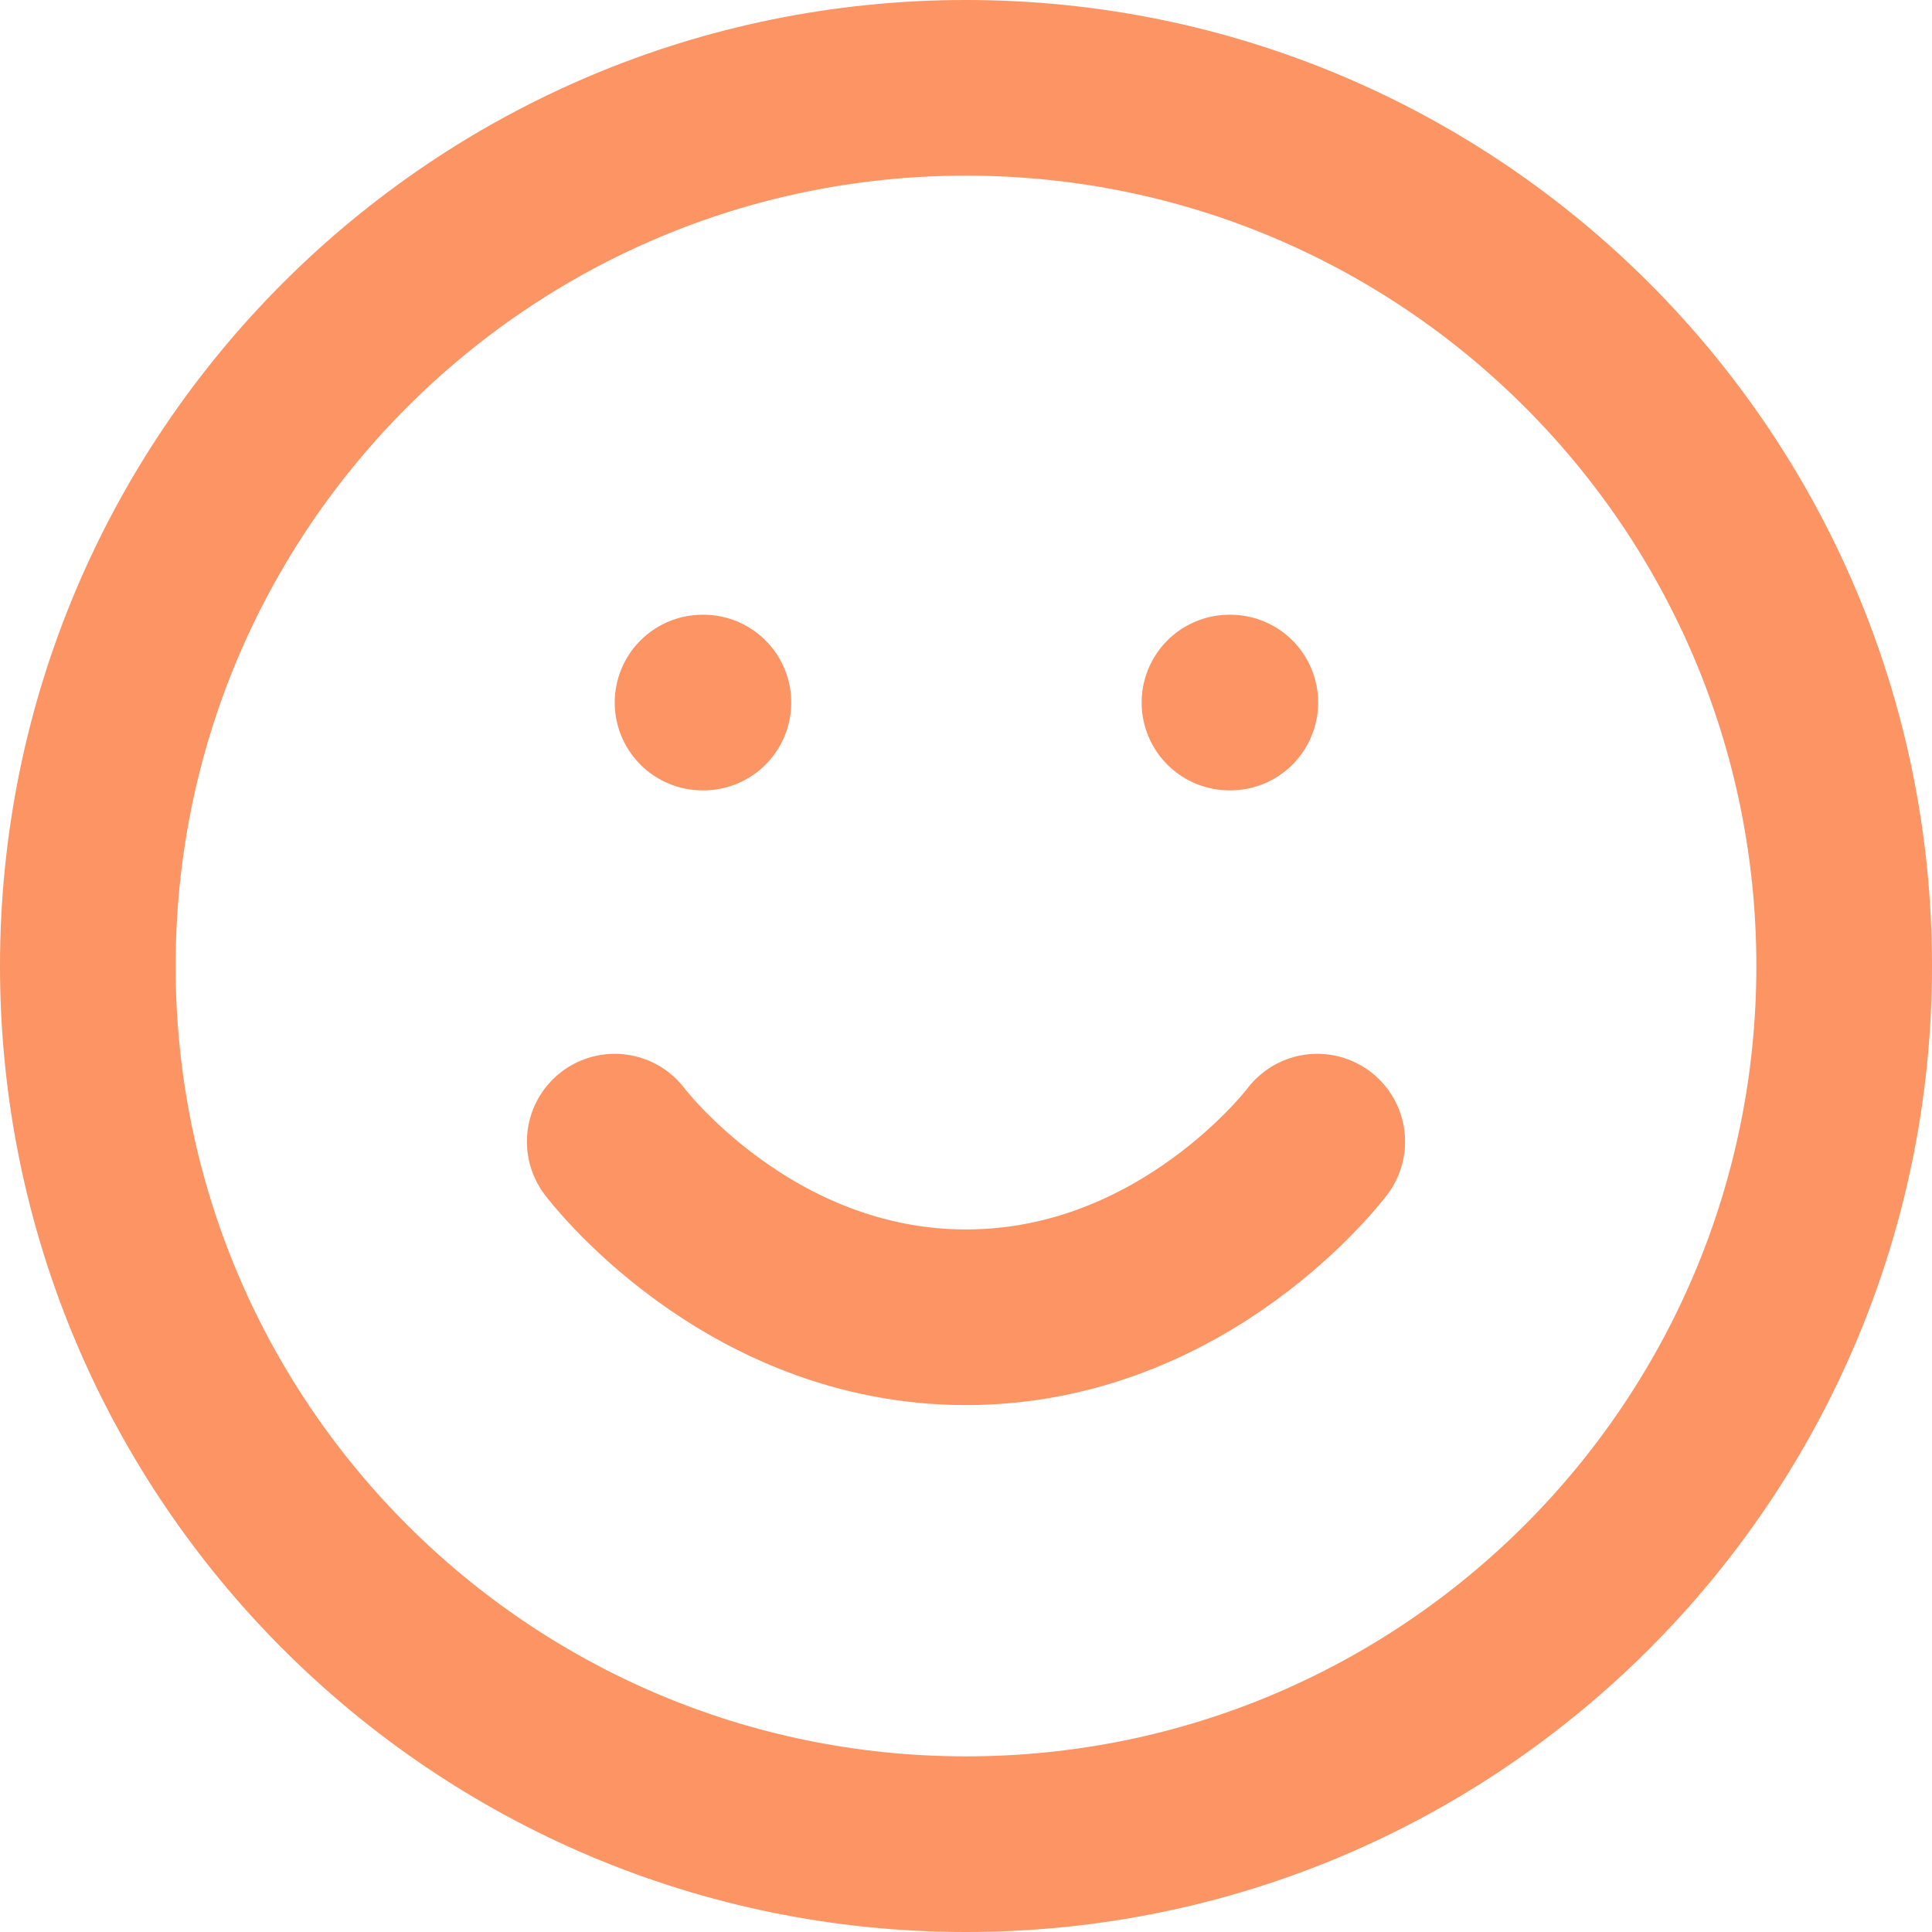
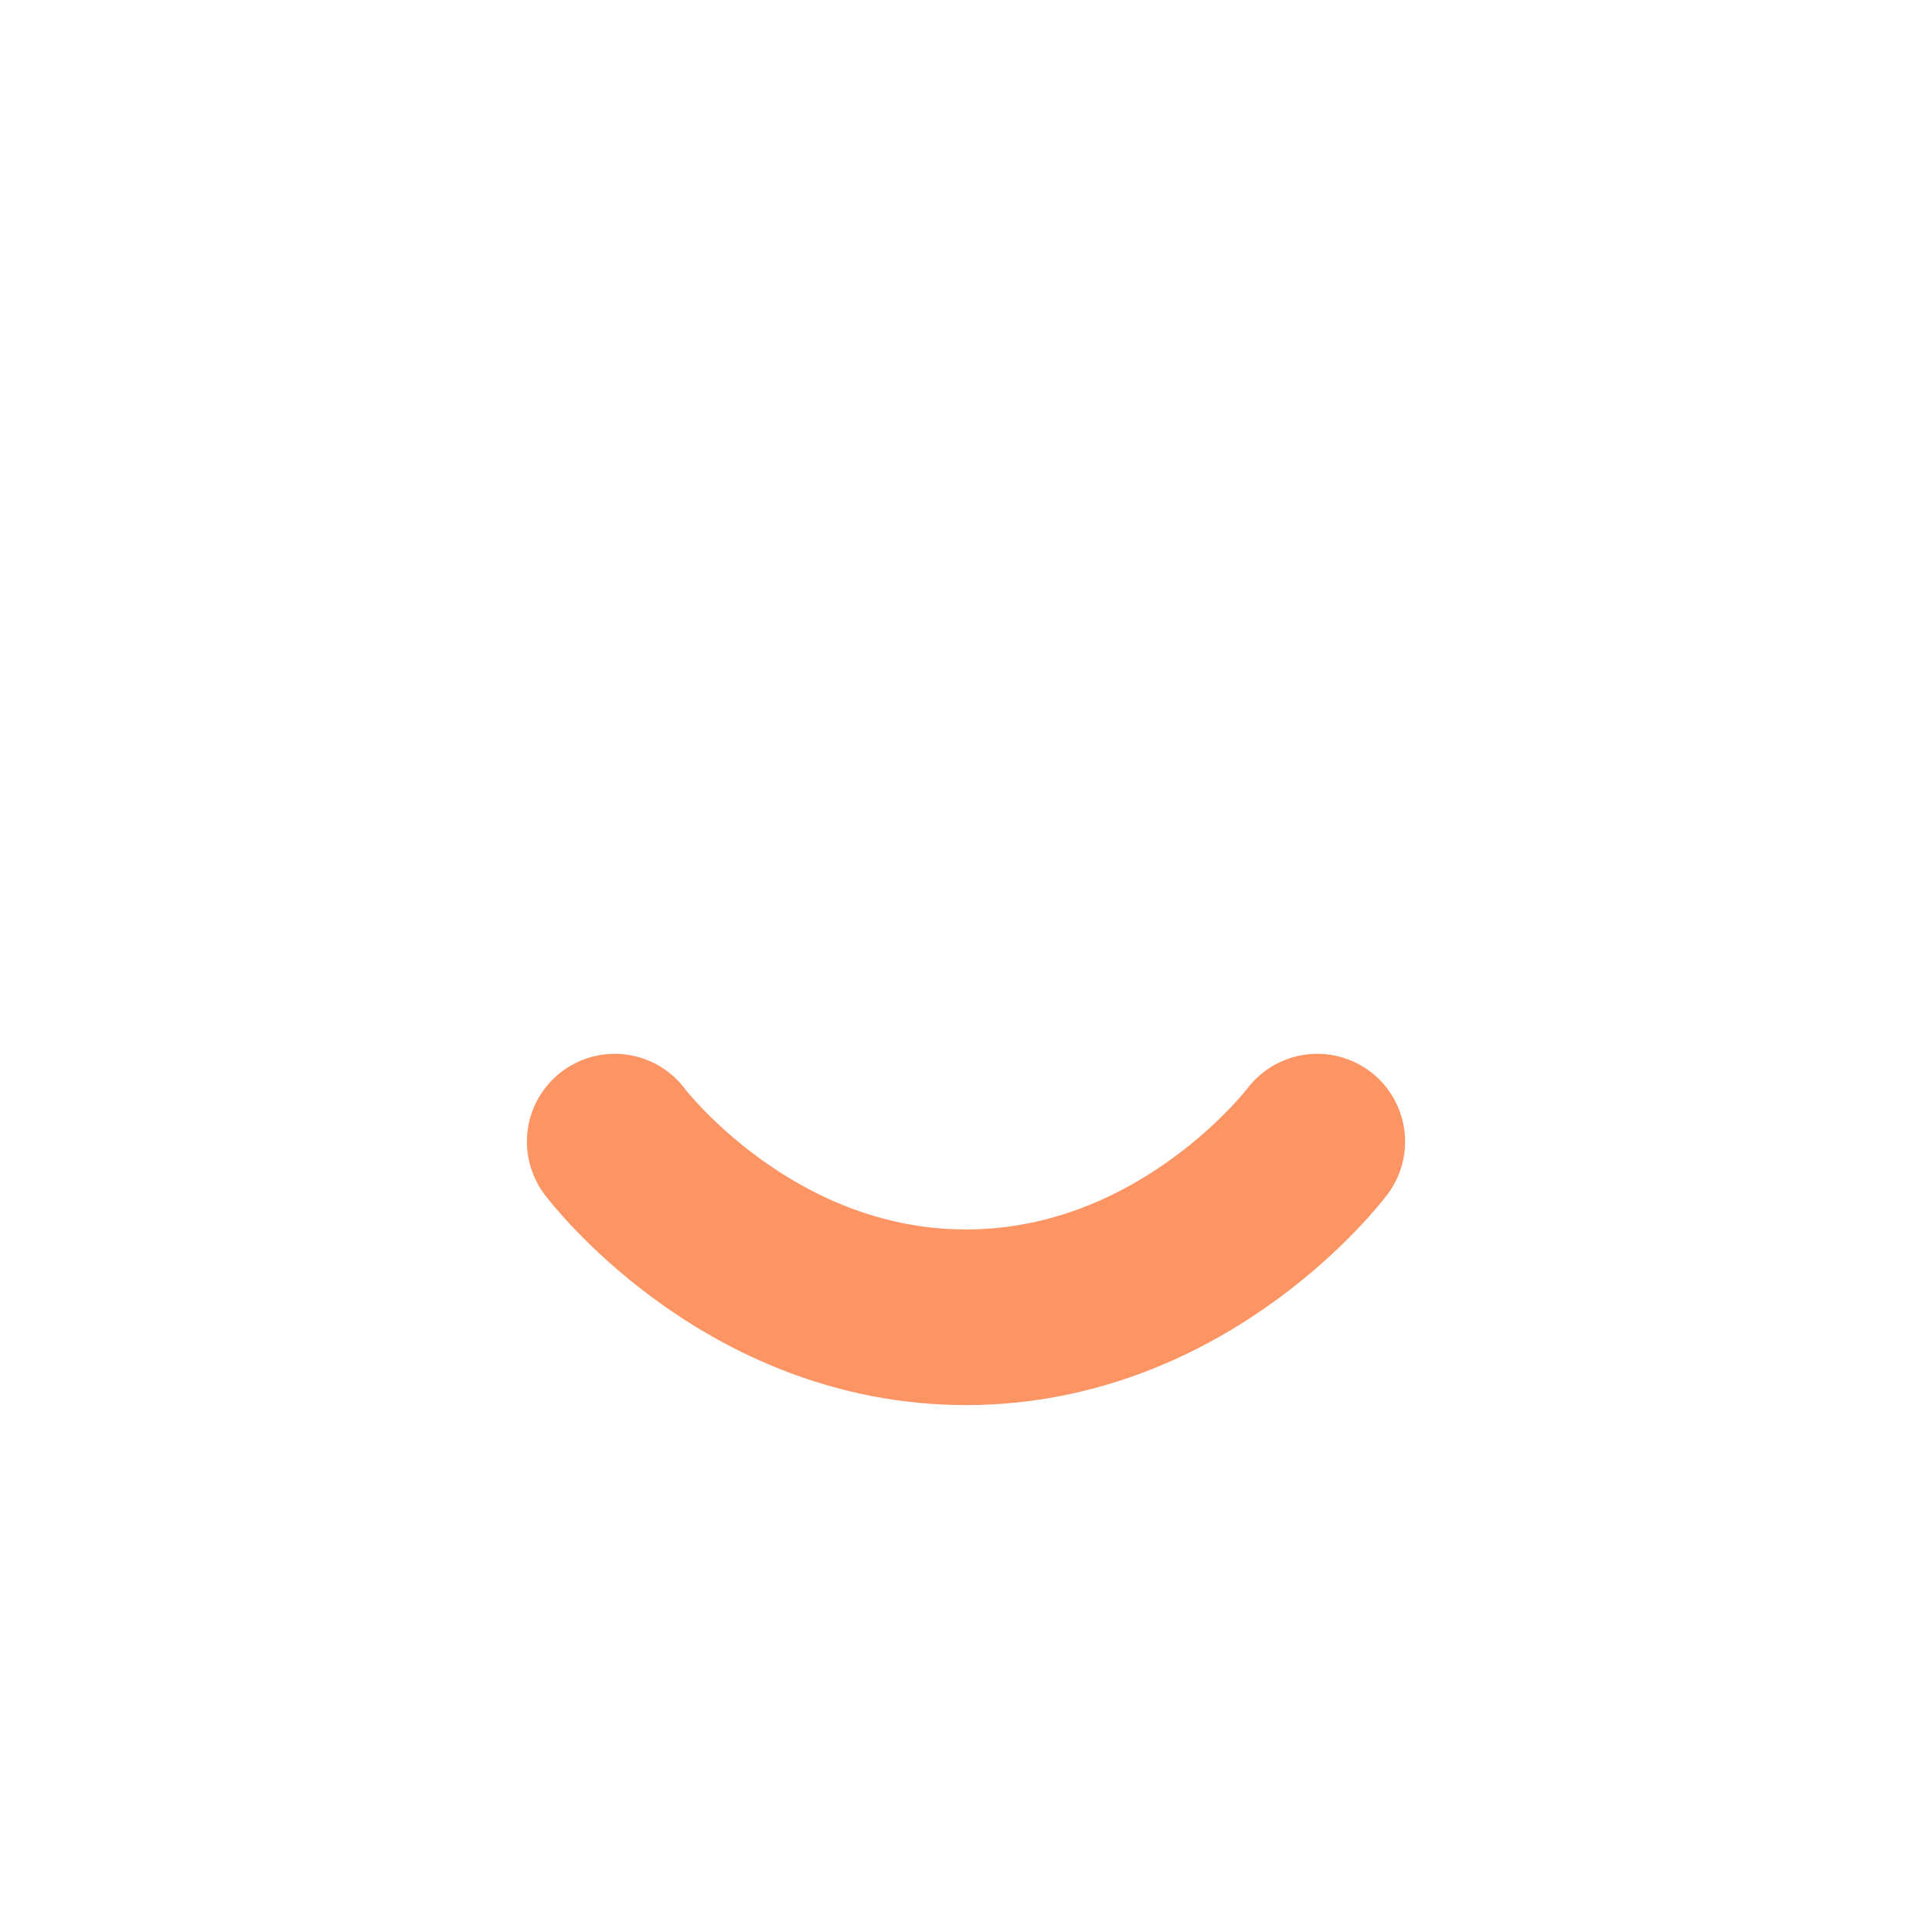
<svg xmlns="http://www.w3.org/2000/svg" width="22" height="22" viewBox="0 0 22 22" fill="none">
-   <path d="M11 21C16.523 21 21 16.523 21 11C21 5.477 16.523 1 11 1C5.477 1 1 5.477 1 11C1 16.523 5.477 21 11 21Z" stroke="#FC9464" stroke-width="2" stroke-linecap="round" stroke-linejoin="round" />
  <path d="M7 13C7 13 8.5 15 11 15C13.5 15 15 13 15 13" stroke="#FC9464" stroke-width="2" stroke-linecap="round" stroke-linejoin="round" />
-   <path d="M8 8H8.01" stroke="#FC9464" stroke-width="2" stroke-linecap="round" stroke-linejoin="round" />
-   <path d="M14 8H14.01" stroke="#FC9464" stroke-width="2" stroke-linecap="round" stroke-linejoin="round" />
</svg>